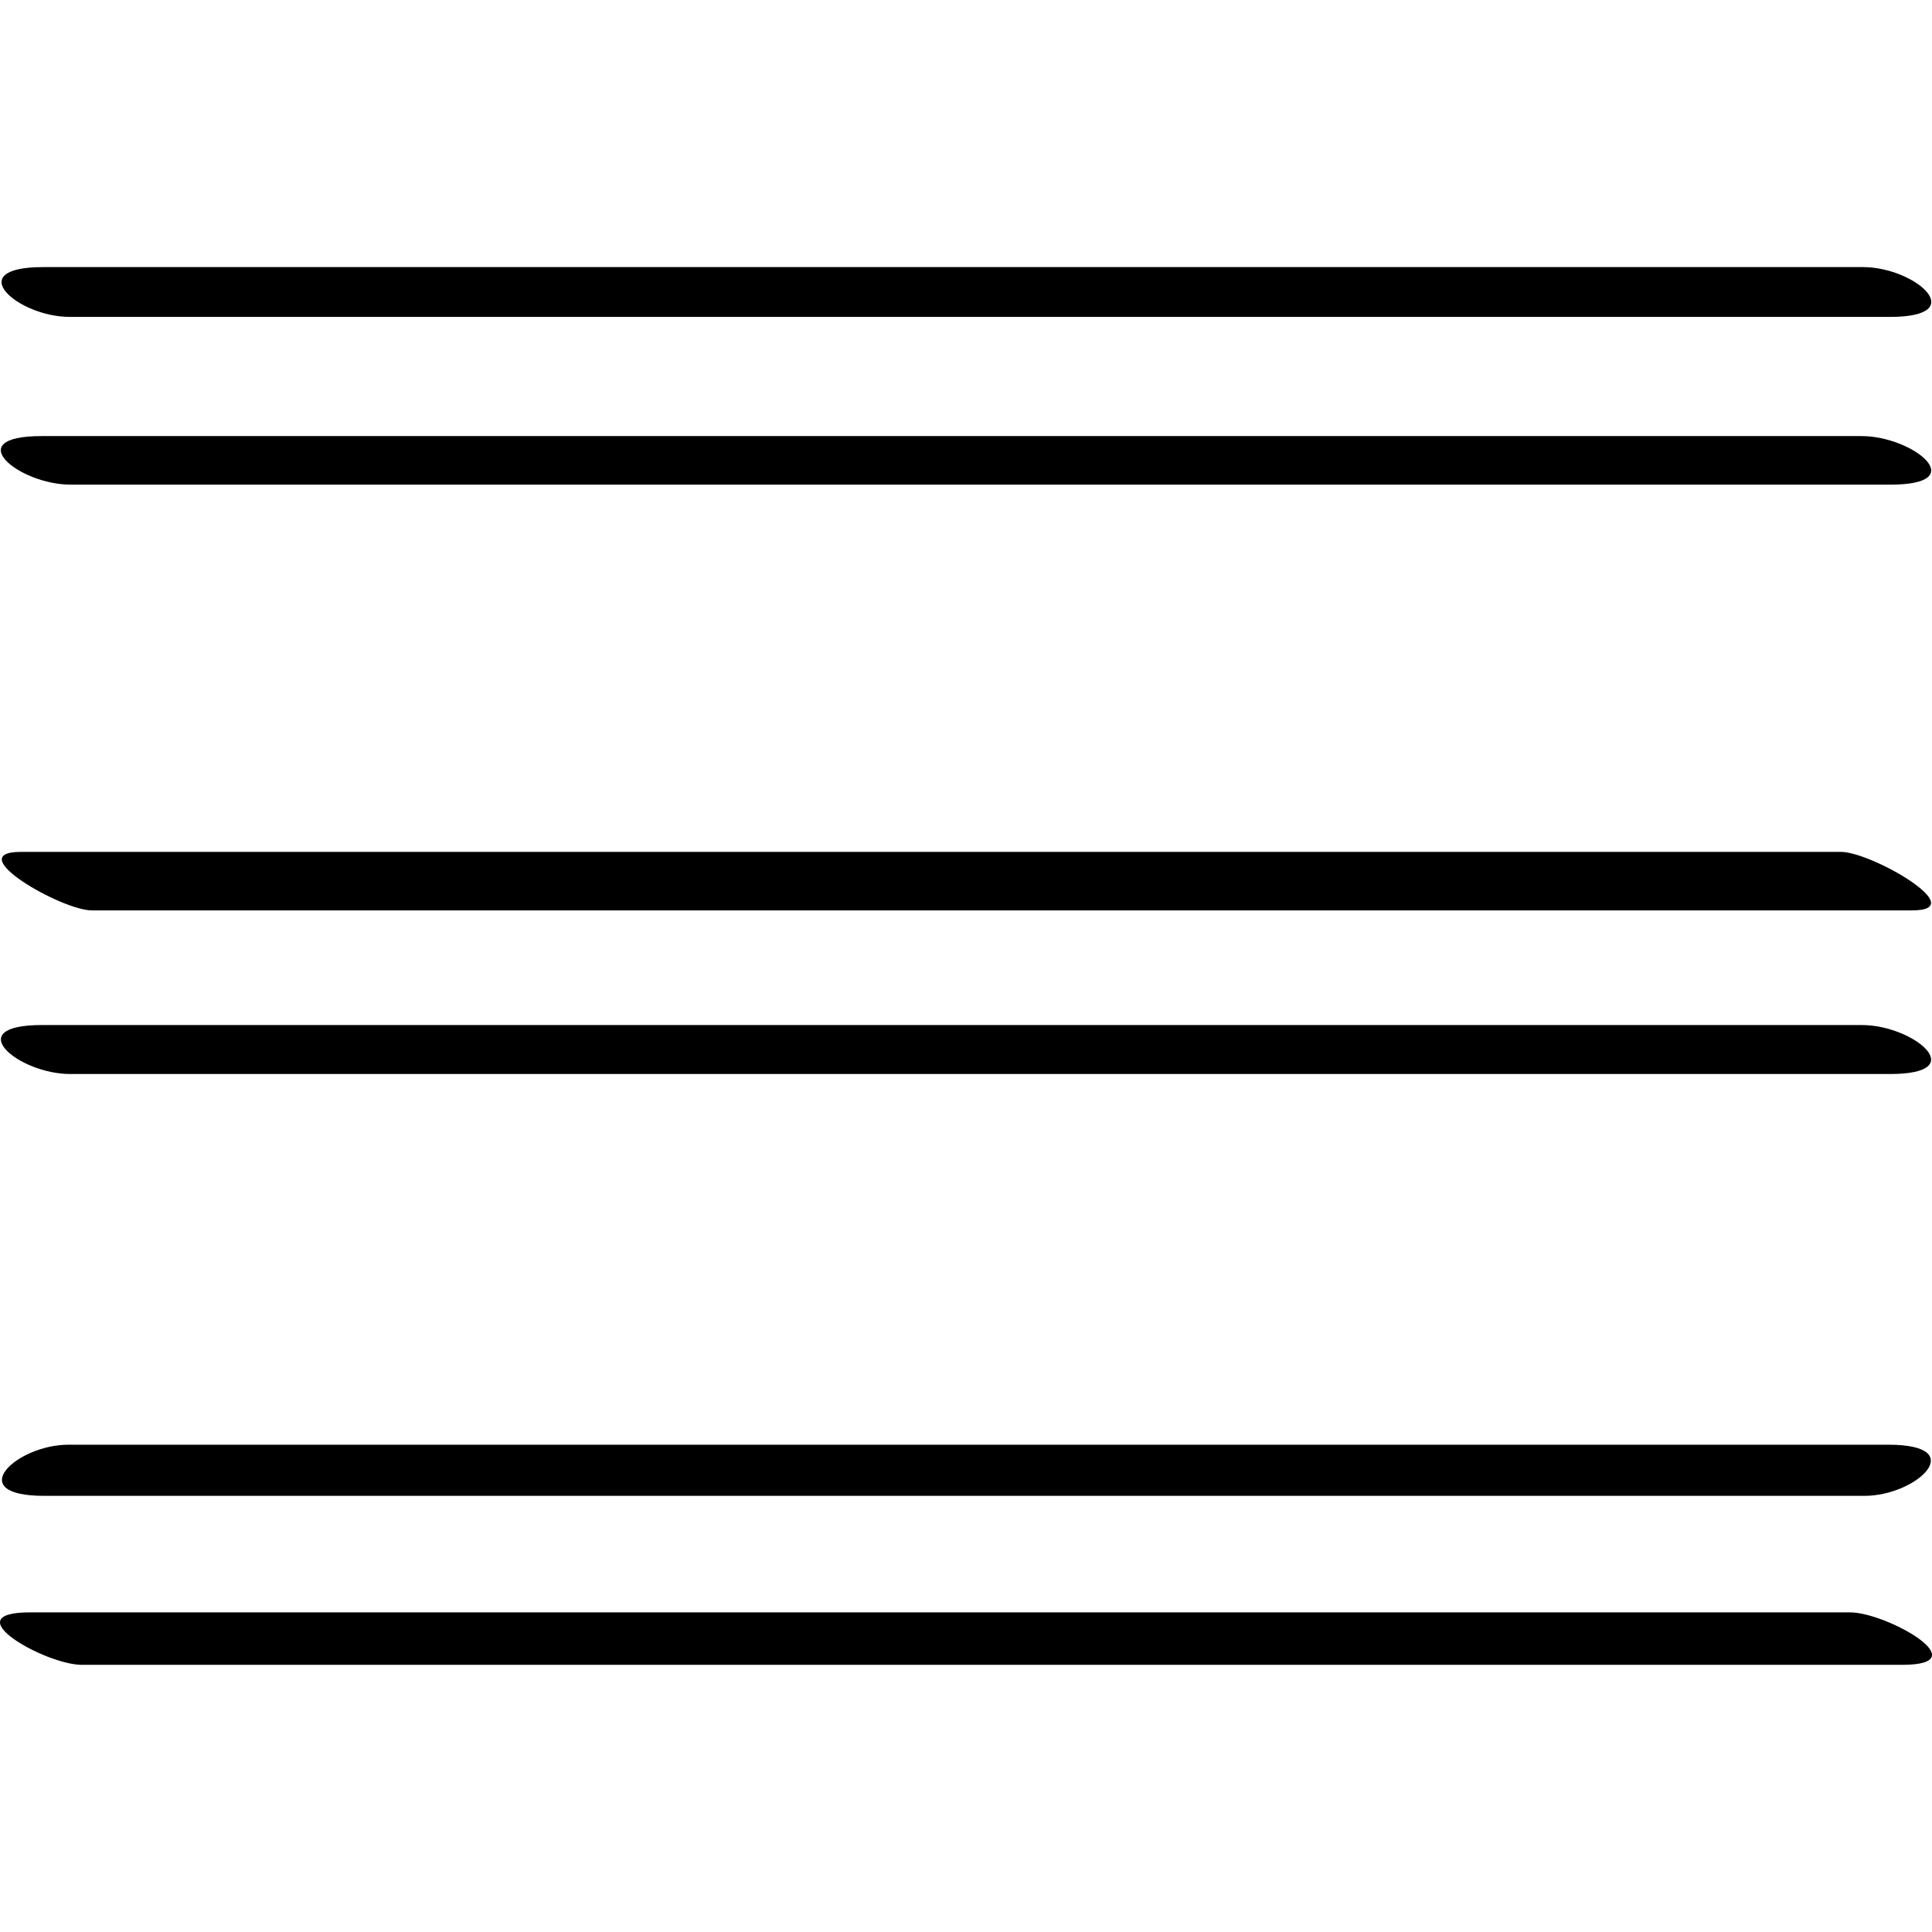
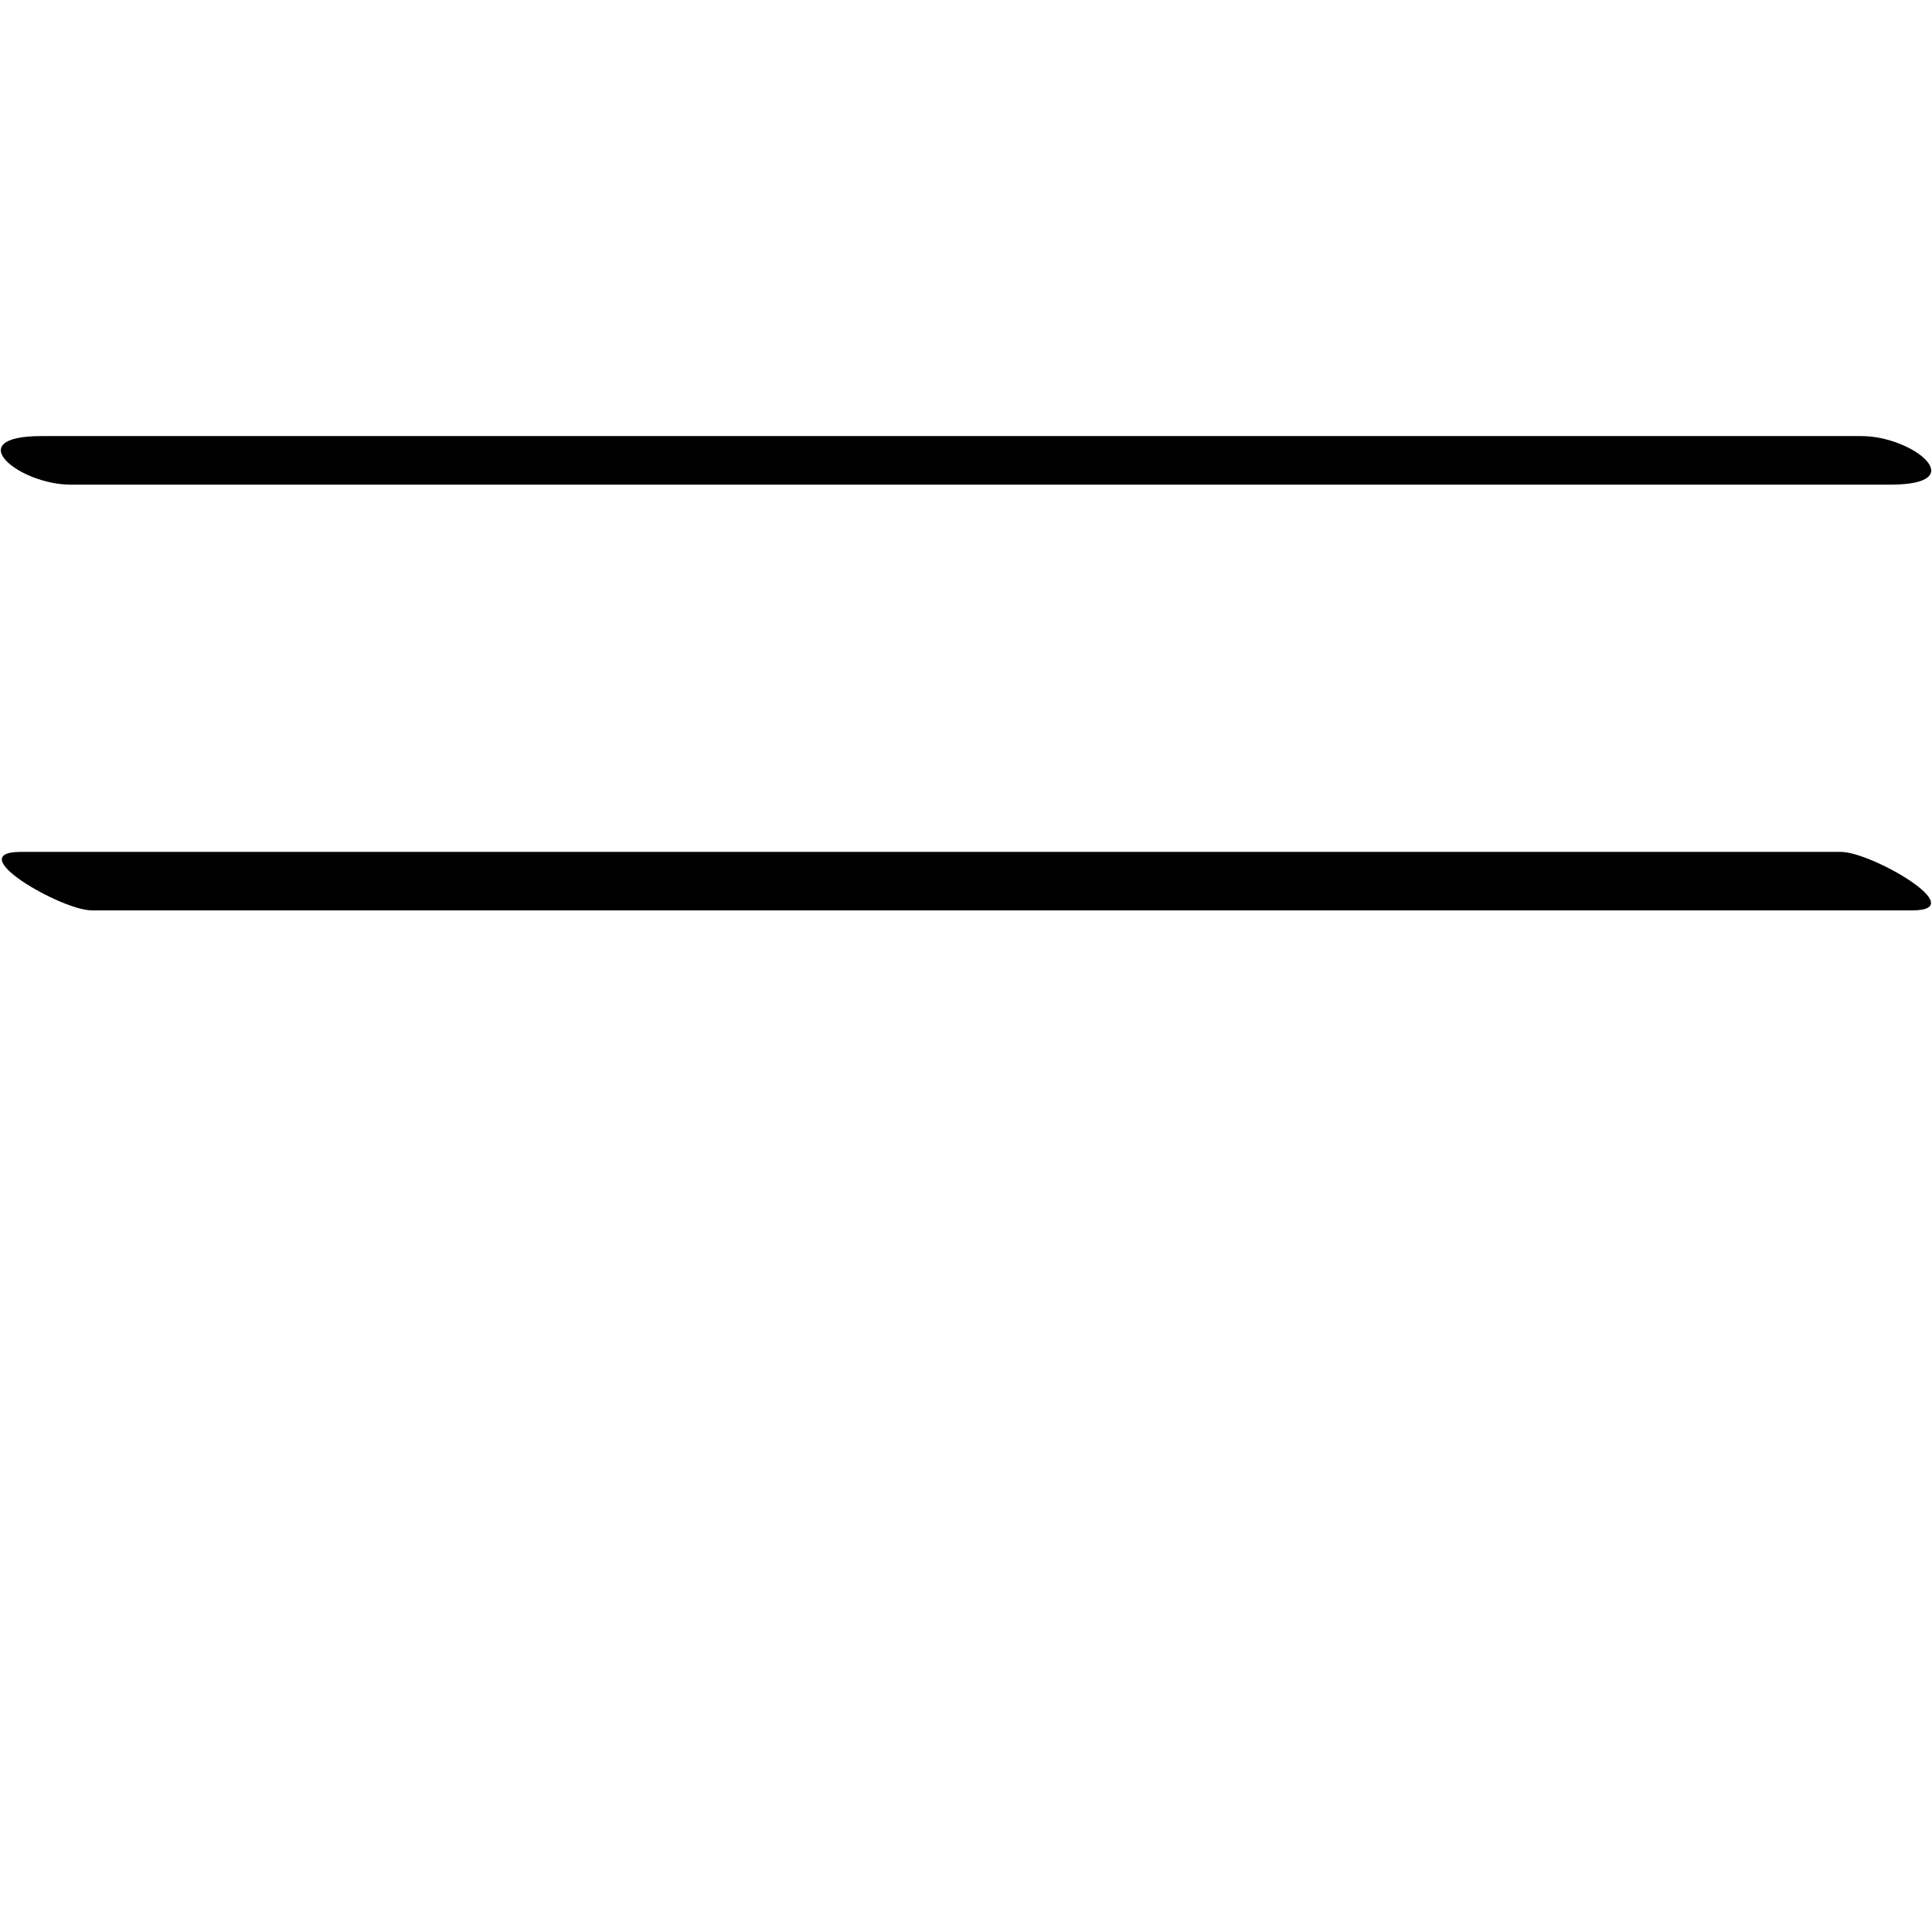
<svg xmlns="http://www.w3.org/2000/svg" enable-background="new 0 0 32 32" version="1.1" viewBox="0 0 32 32" xml:space="preserve">
  <g id="Outline_Hand_Drawn">
    <g>
-       <path d="M1.156,5.249c10.049,0,20.098,0,30.147,0c1.36,0,0.419-0.825-0.445-0.825c-10.049,0-20.098,0-30.147,0    C-0.649,4.425,0.292,5.249,1.156,5.249z" />
      <path d="M1.167,8.027c10.049,0,20.098,0,30.147,0c1.362,0,0.372-0.804-0.48-0.804c-10.049,0-20.098,0-30.147,0    C-0.676,7.223,0.315,8.027,1.167,8.027z" />
      <path d="M1.521,15.079c10.049,0,20.098,0,30.147,0c1.007,0-0.671-0.969-1.175-0.969c-10.049,0-20.098,0-30.147,0    C-0.661,14.111,1.017,15.079,1.521,15.079z" />
-       <path d="M30.839,16.978c-10.049,0-20.098,0-30.147,0c-1.362,0-0.386,0.811,0.47,0.811c10.049,0,20.098,0,30.147,0    C32.67,17.788,31.695,16.978,30.839,16.978z" />
-       <path d="M31.28,23.929c-10.049,0-20.098,0-30.147,0c-0.869,0-1.761,0.847-0.4,0.847c10.049,0,20.098,0,30.147,0    C31.749,24.777,32.641,23.929,31.28,23.929z" />
-       <path d="M1.357,27.575c10.049,0,20.098,0,30.147,0c1.283,0-0.258-0.869-0.861-0.869c-10.049,0-20.098,0-30.147,0    C-0.787,26.707,0.754,27.575,1.357,27.575z" />
    </g>
  </g>
</svg>